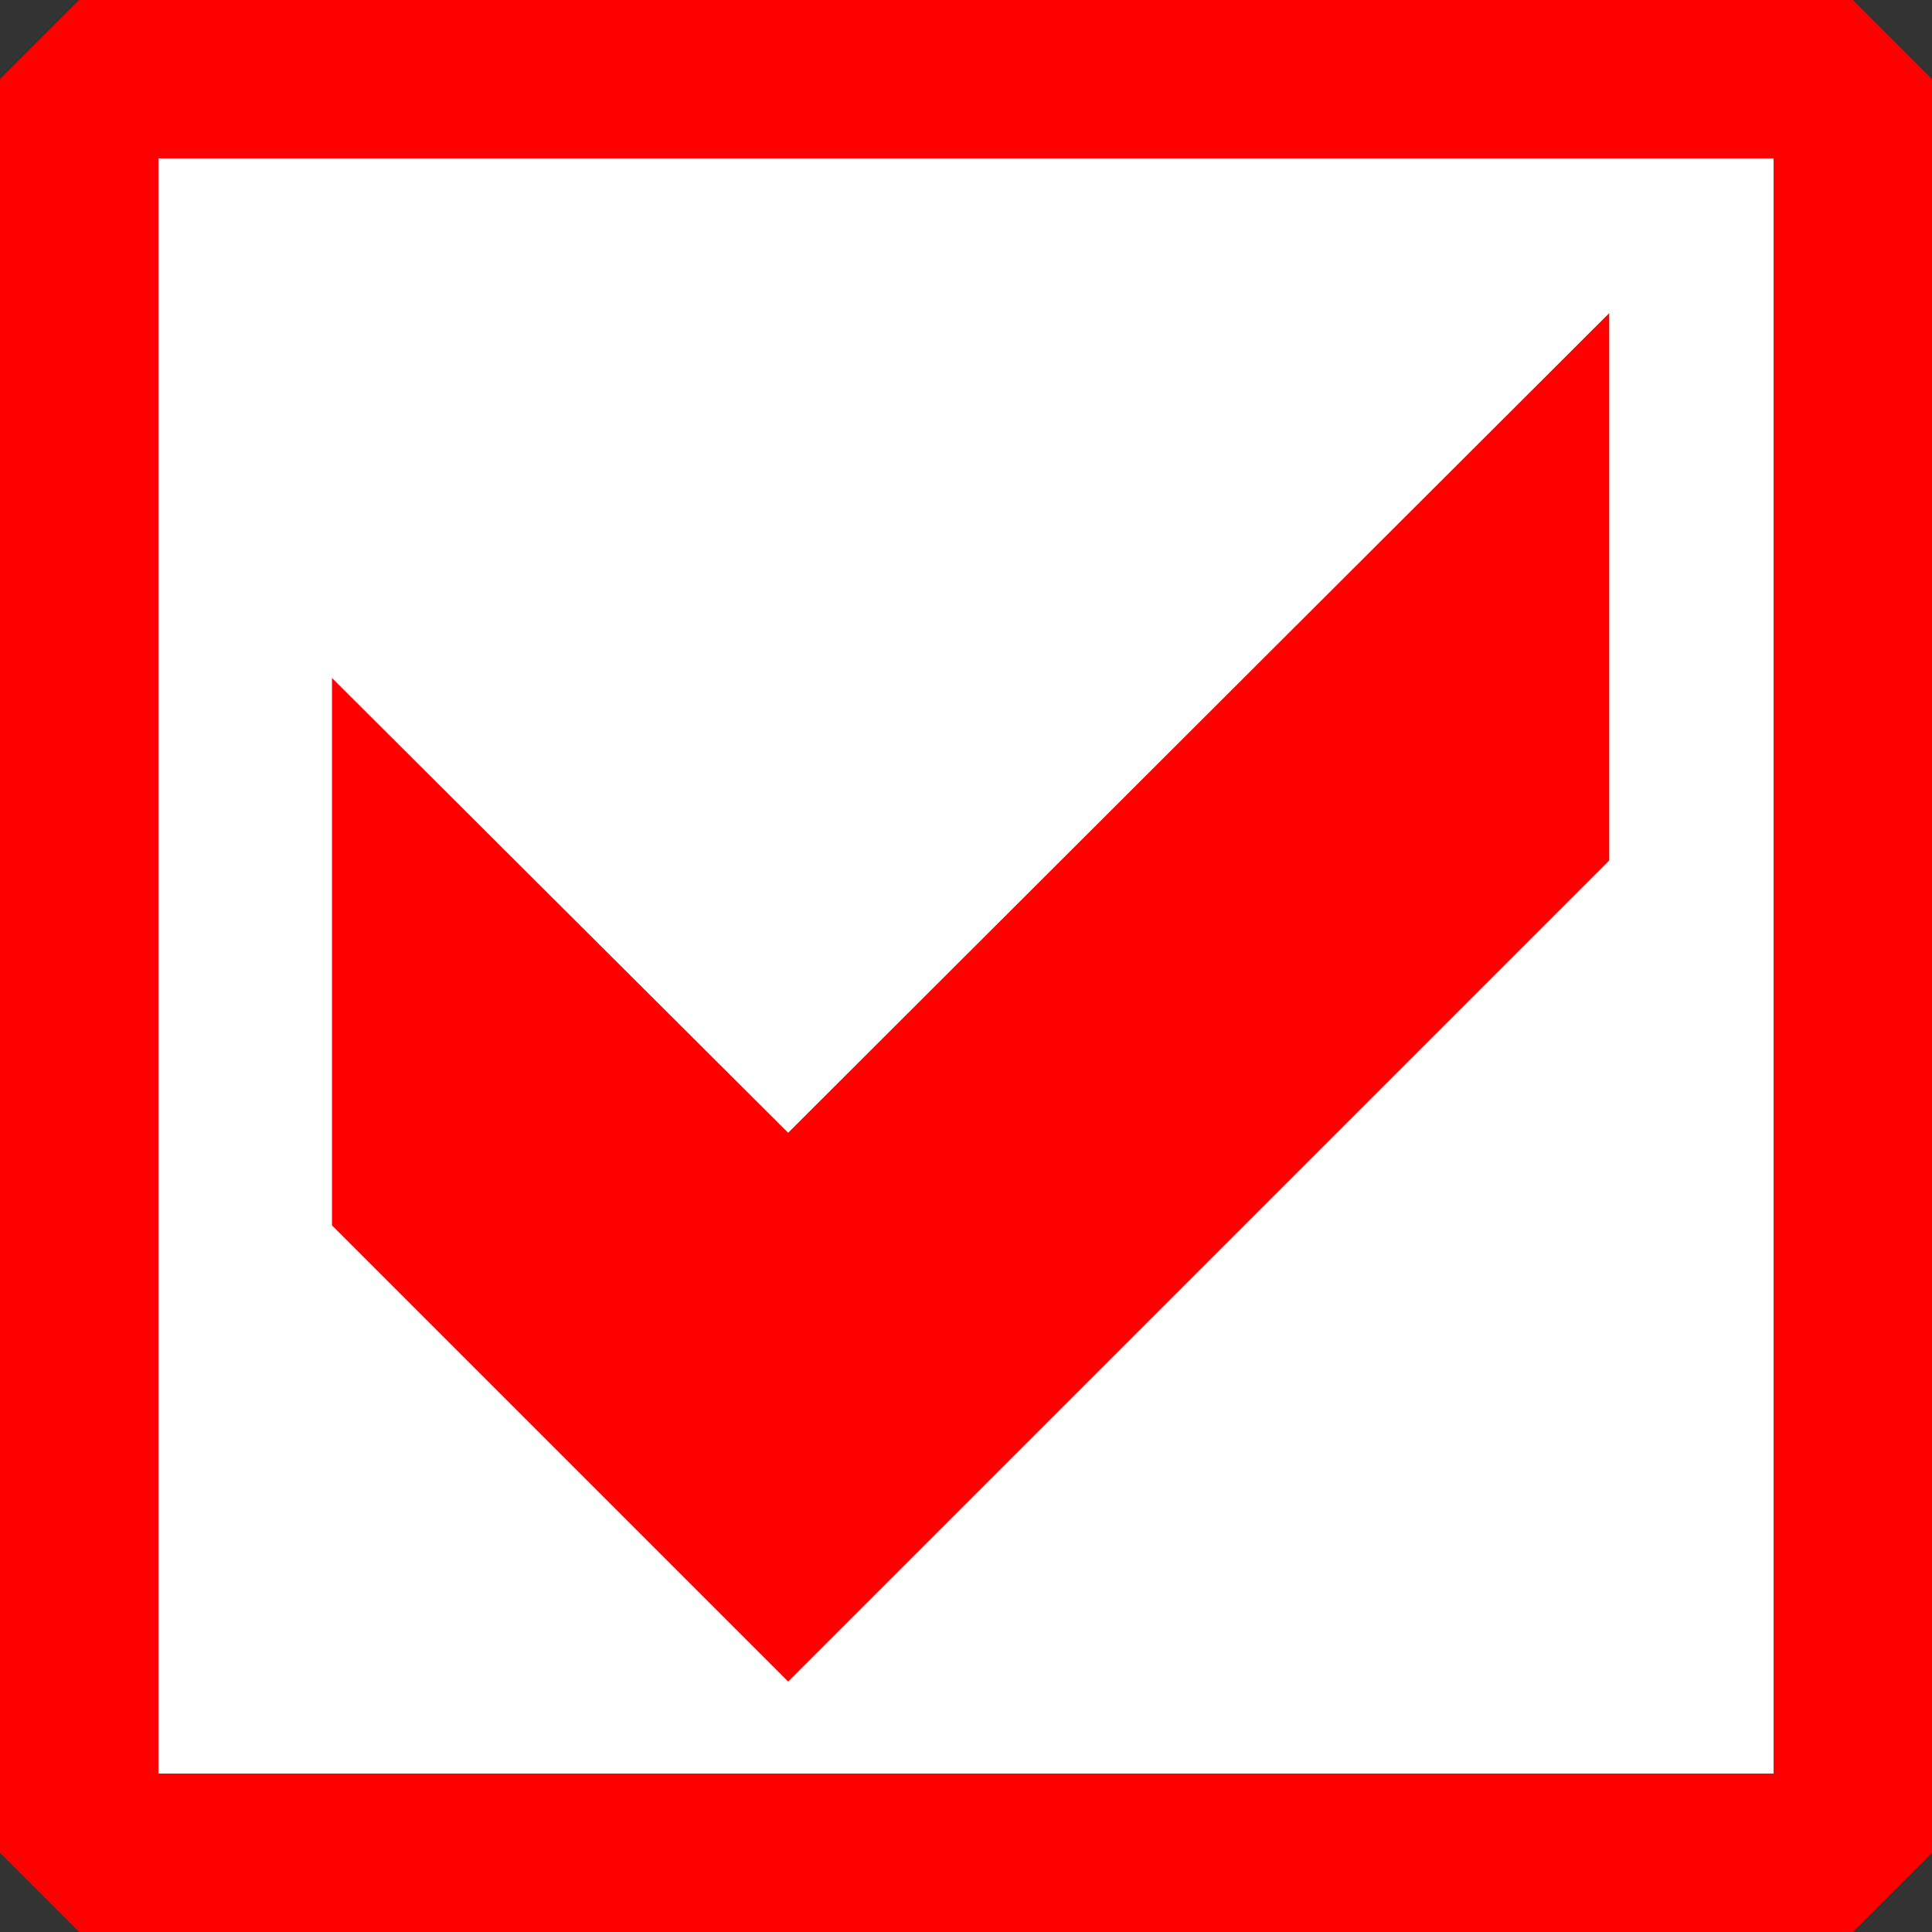
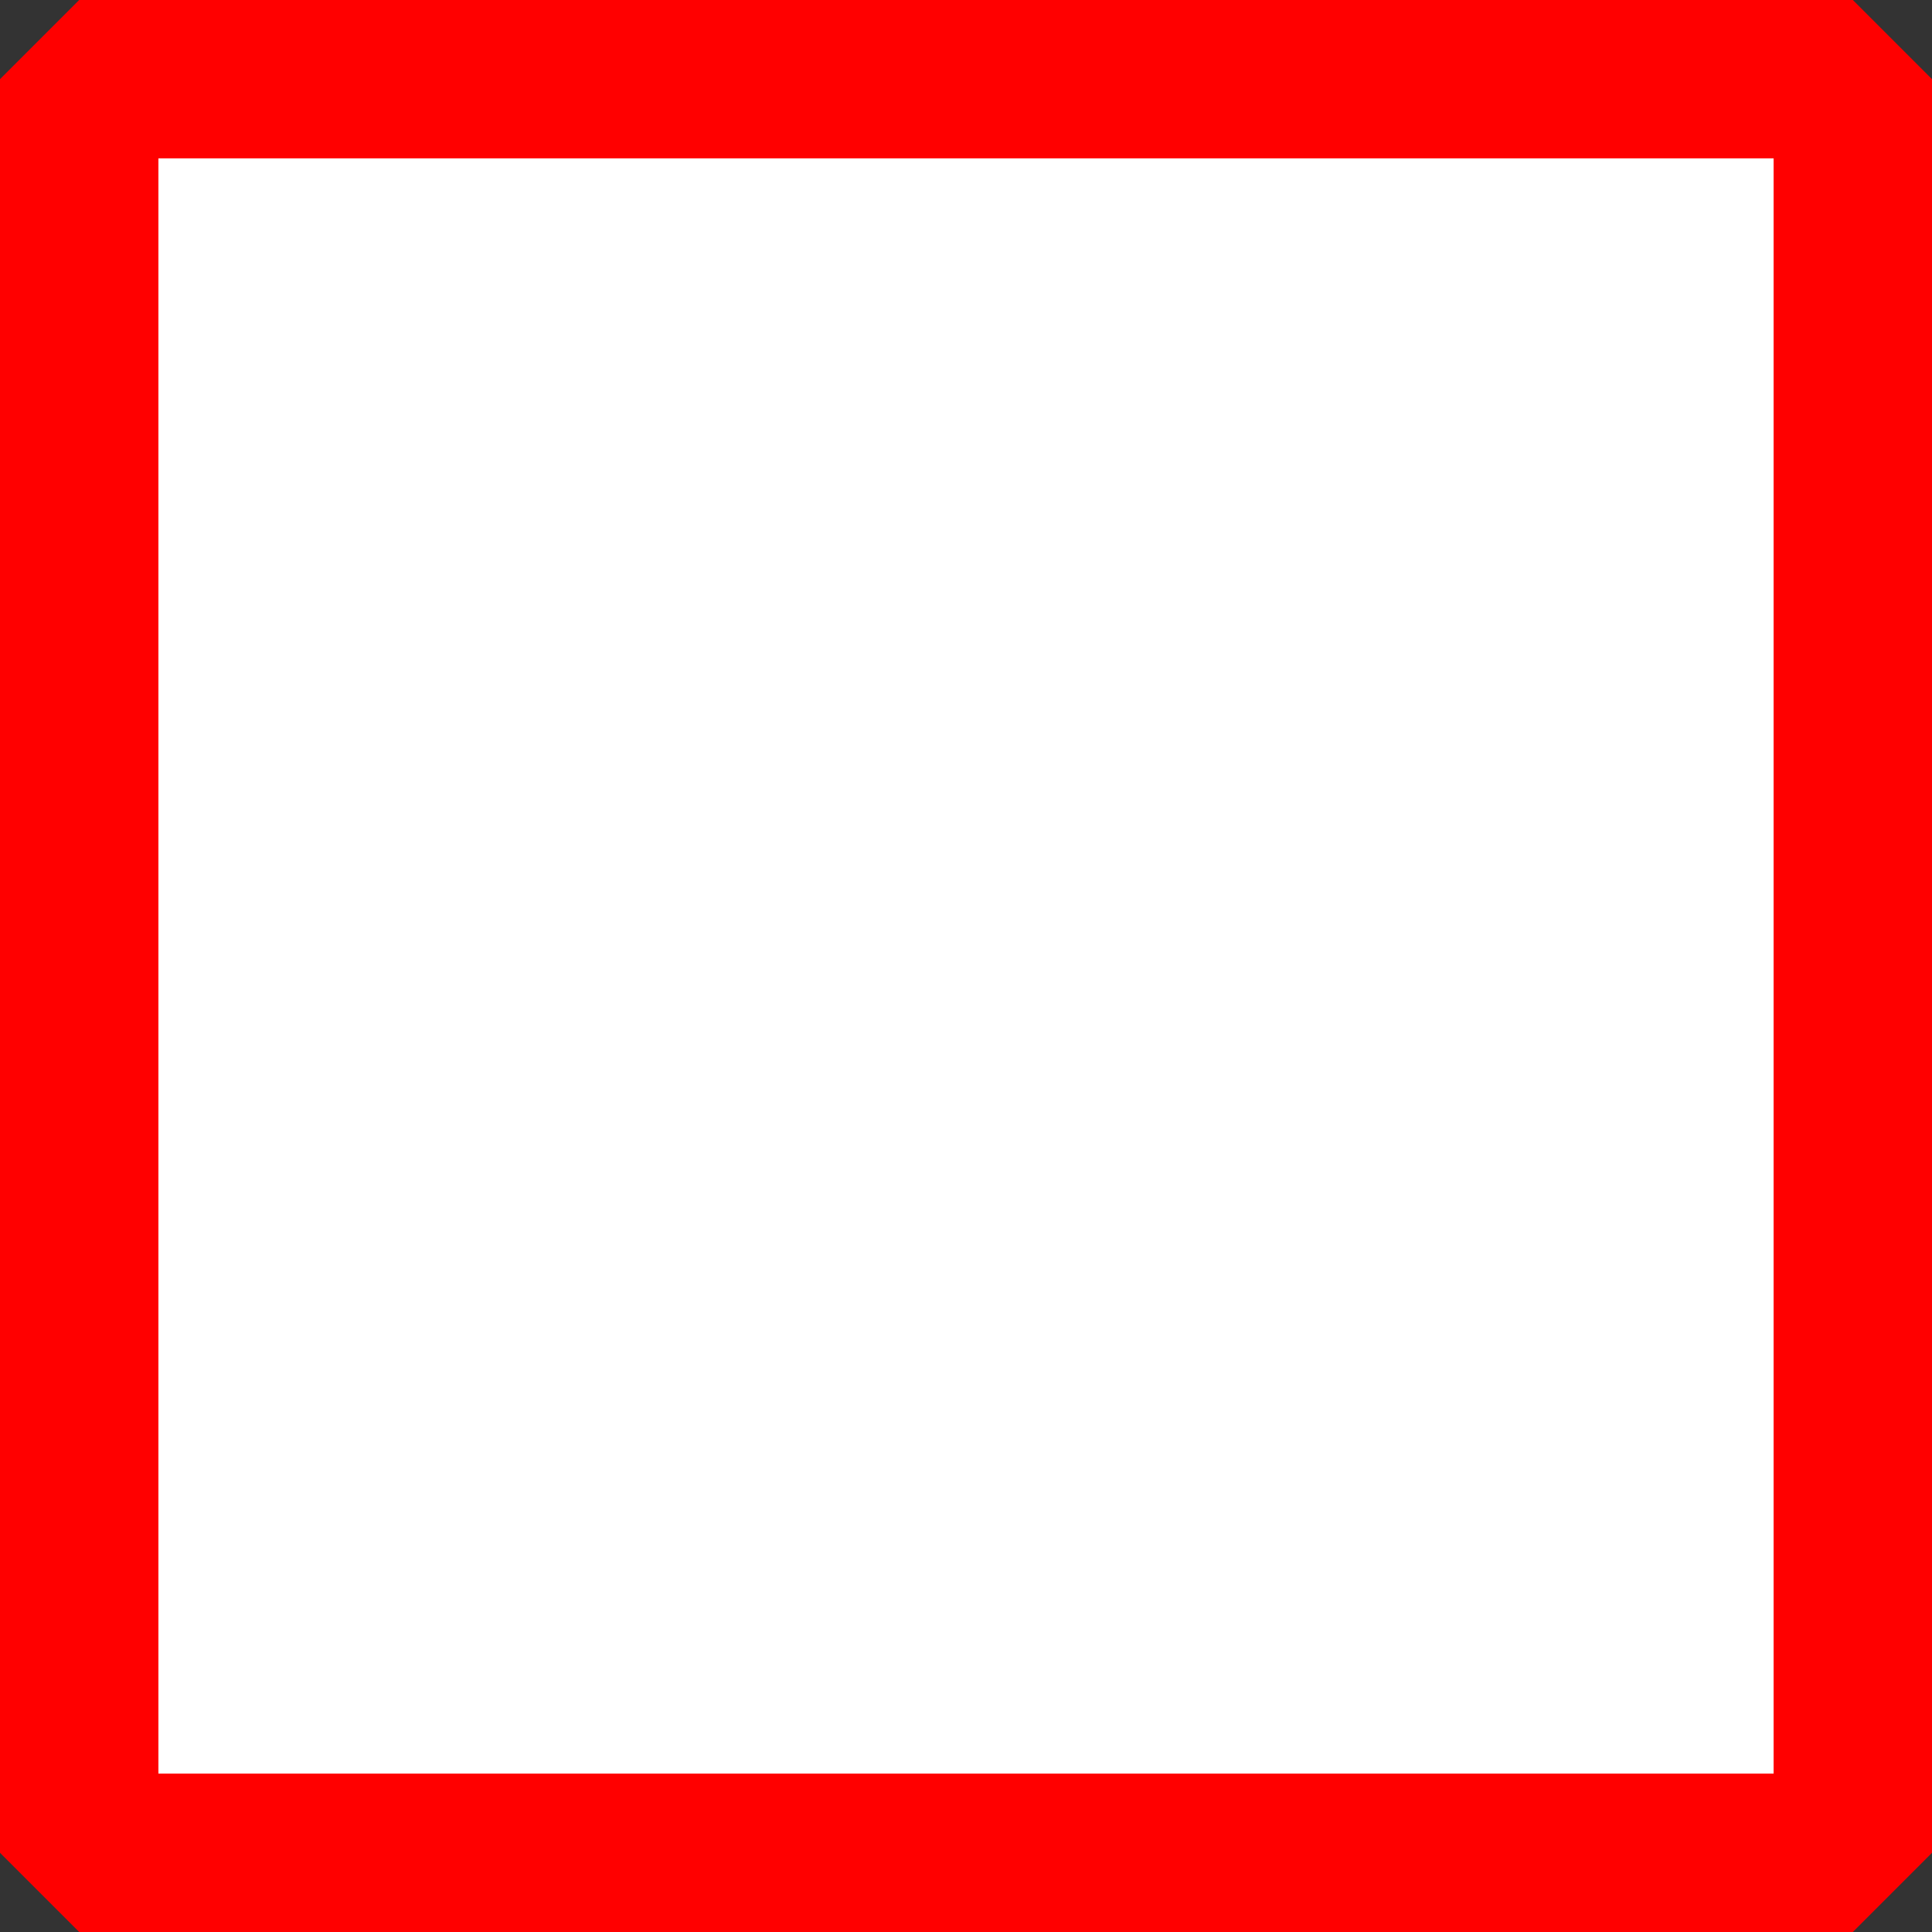
<svg xmlns="http://www.w3.org/2000/svg" stroke-width="0.501" stroke-linejoin="bevel" fill-rule="evenodd" version="1.1" overflow="visible" width="75pt" height="75pt" viewBox="0 0 75 75">
  <rect x="0" y="0" width="75" height="75" fill="#333333" stroke="none" />
  <g transform="scale(1 -1)">
    <g transform="translate(0 -75)">
      <path d="M 3.075,71.926 L 3.075,3.075 L 71.926,3.075 L 71.926,71.926 L 3.075,71.926 Z" stroke="#ff0000" stroke-width="6.15" fill="#ffffff" stroke-linejoin="miter" marker-start="none" marker-end="none" stroke-miterlimit="79.84" />
-       <path d="M 62.47,41.596 L 30.596,9.722 L 12.888,27.43 L 12.888,48.679 L 30.596,31.026 L 62.47,62.845 L 62.47,41.596 Z" fill="#ff0000" stroke="none" stroke-width="2.357" marker-start="none" marker-end="none" stroke-miterlimit="79.84" />
    </g>
  </g>
</svg>